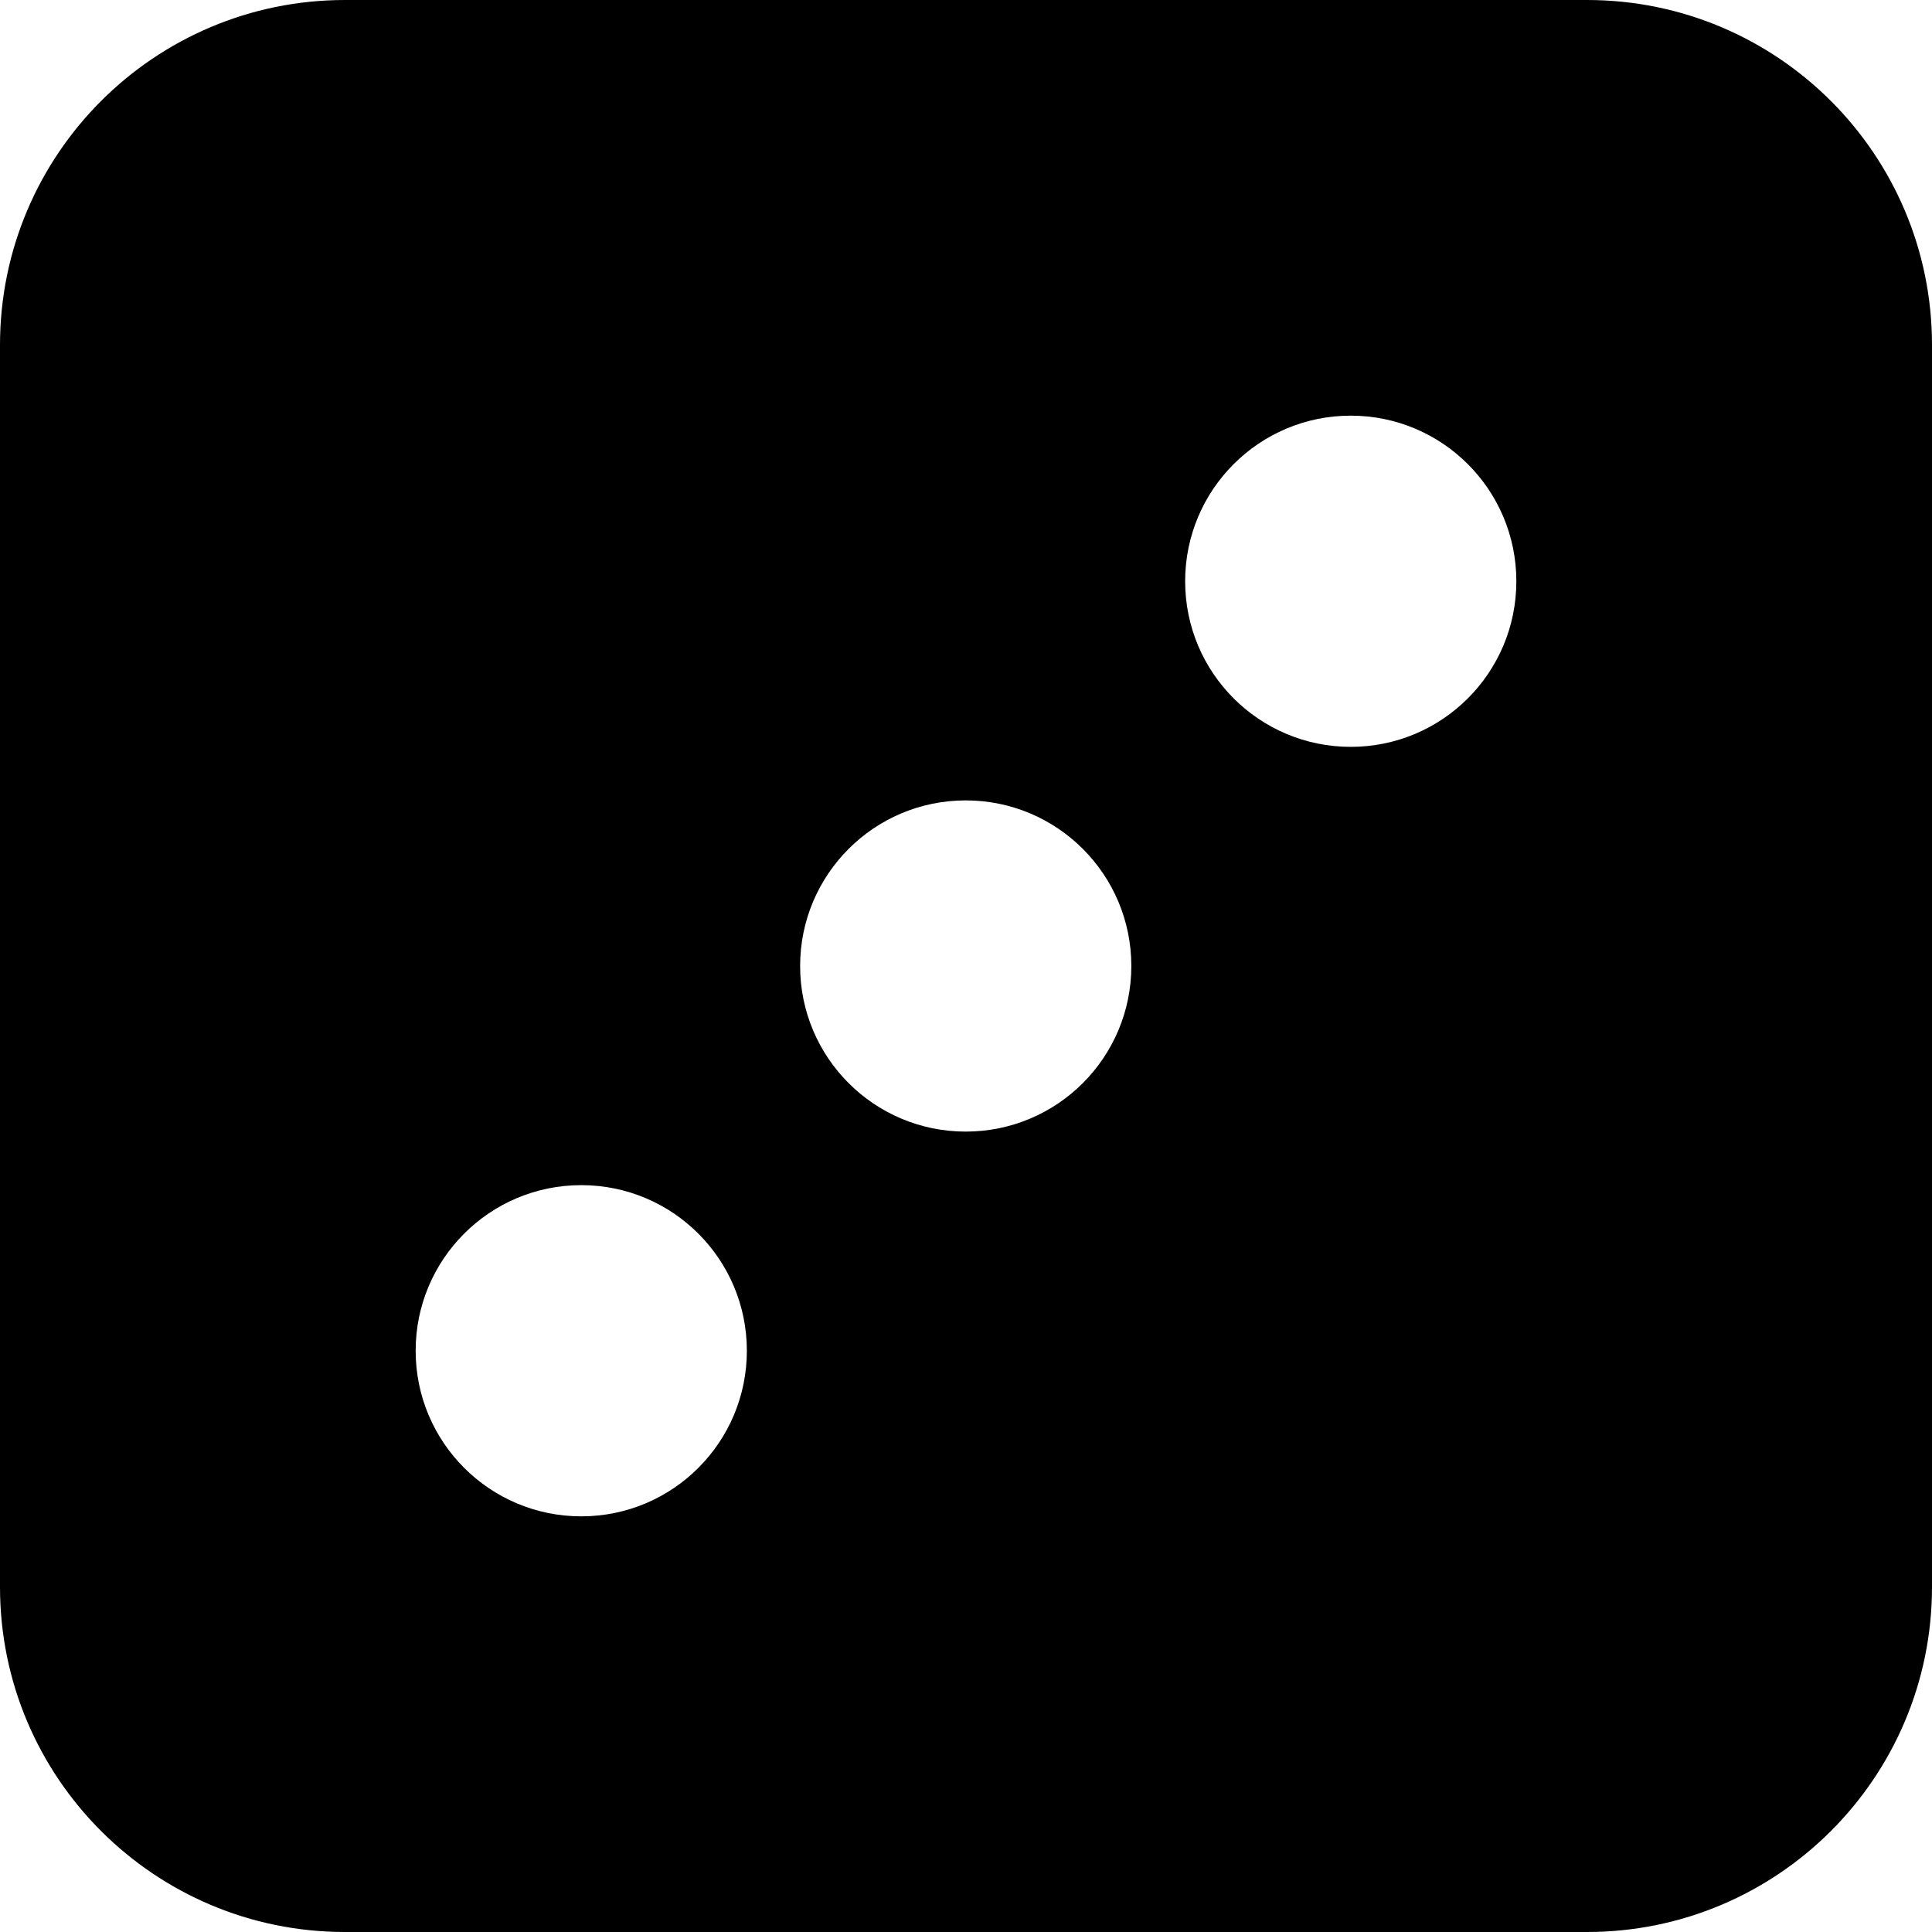
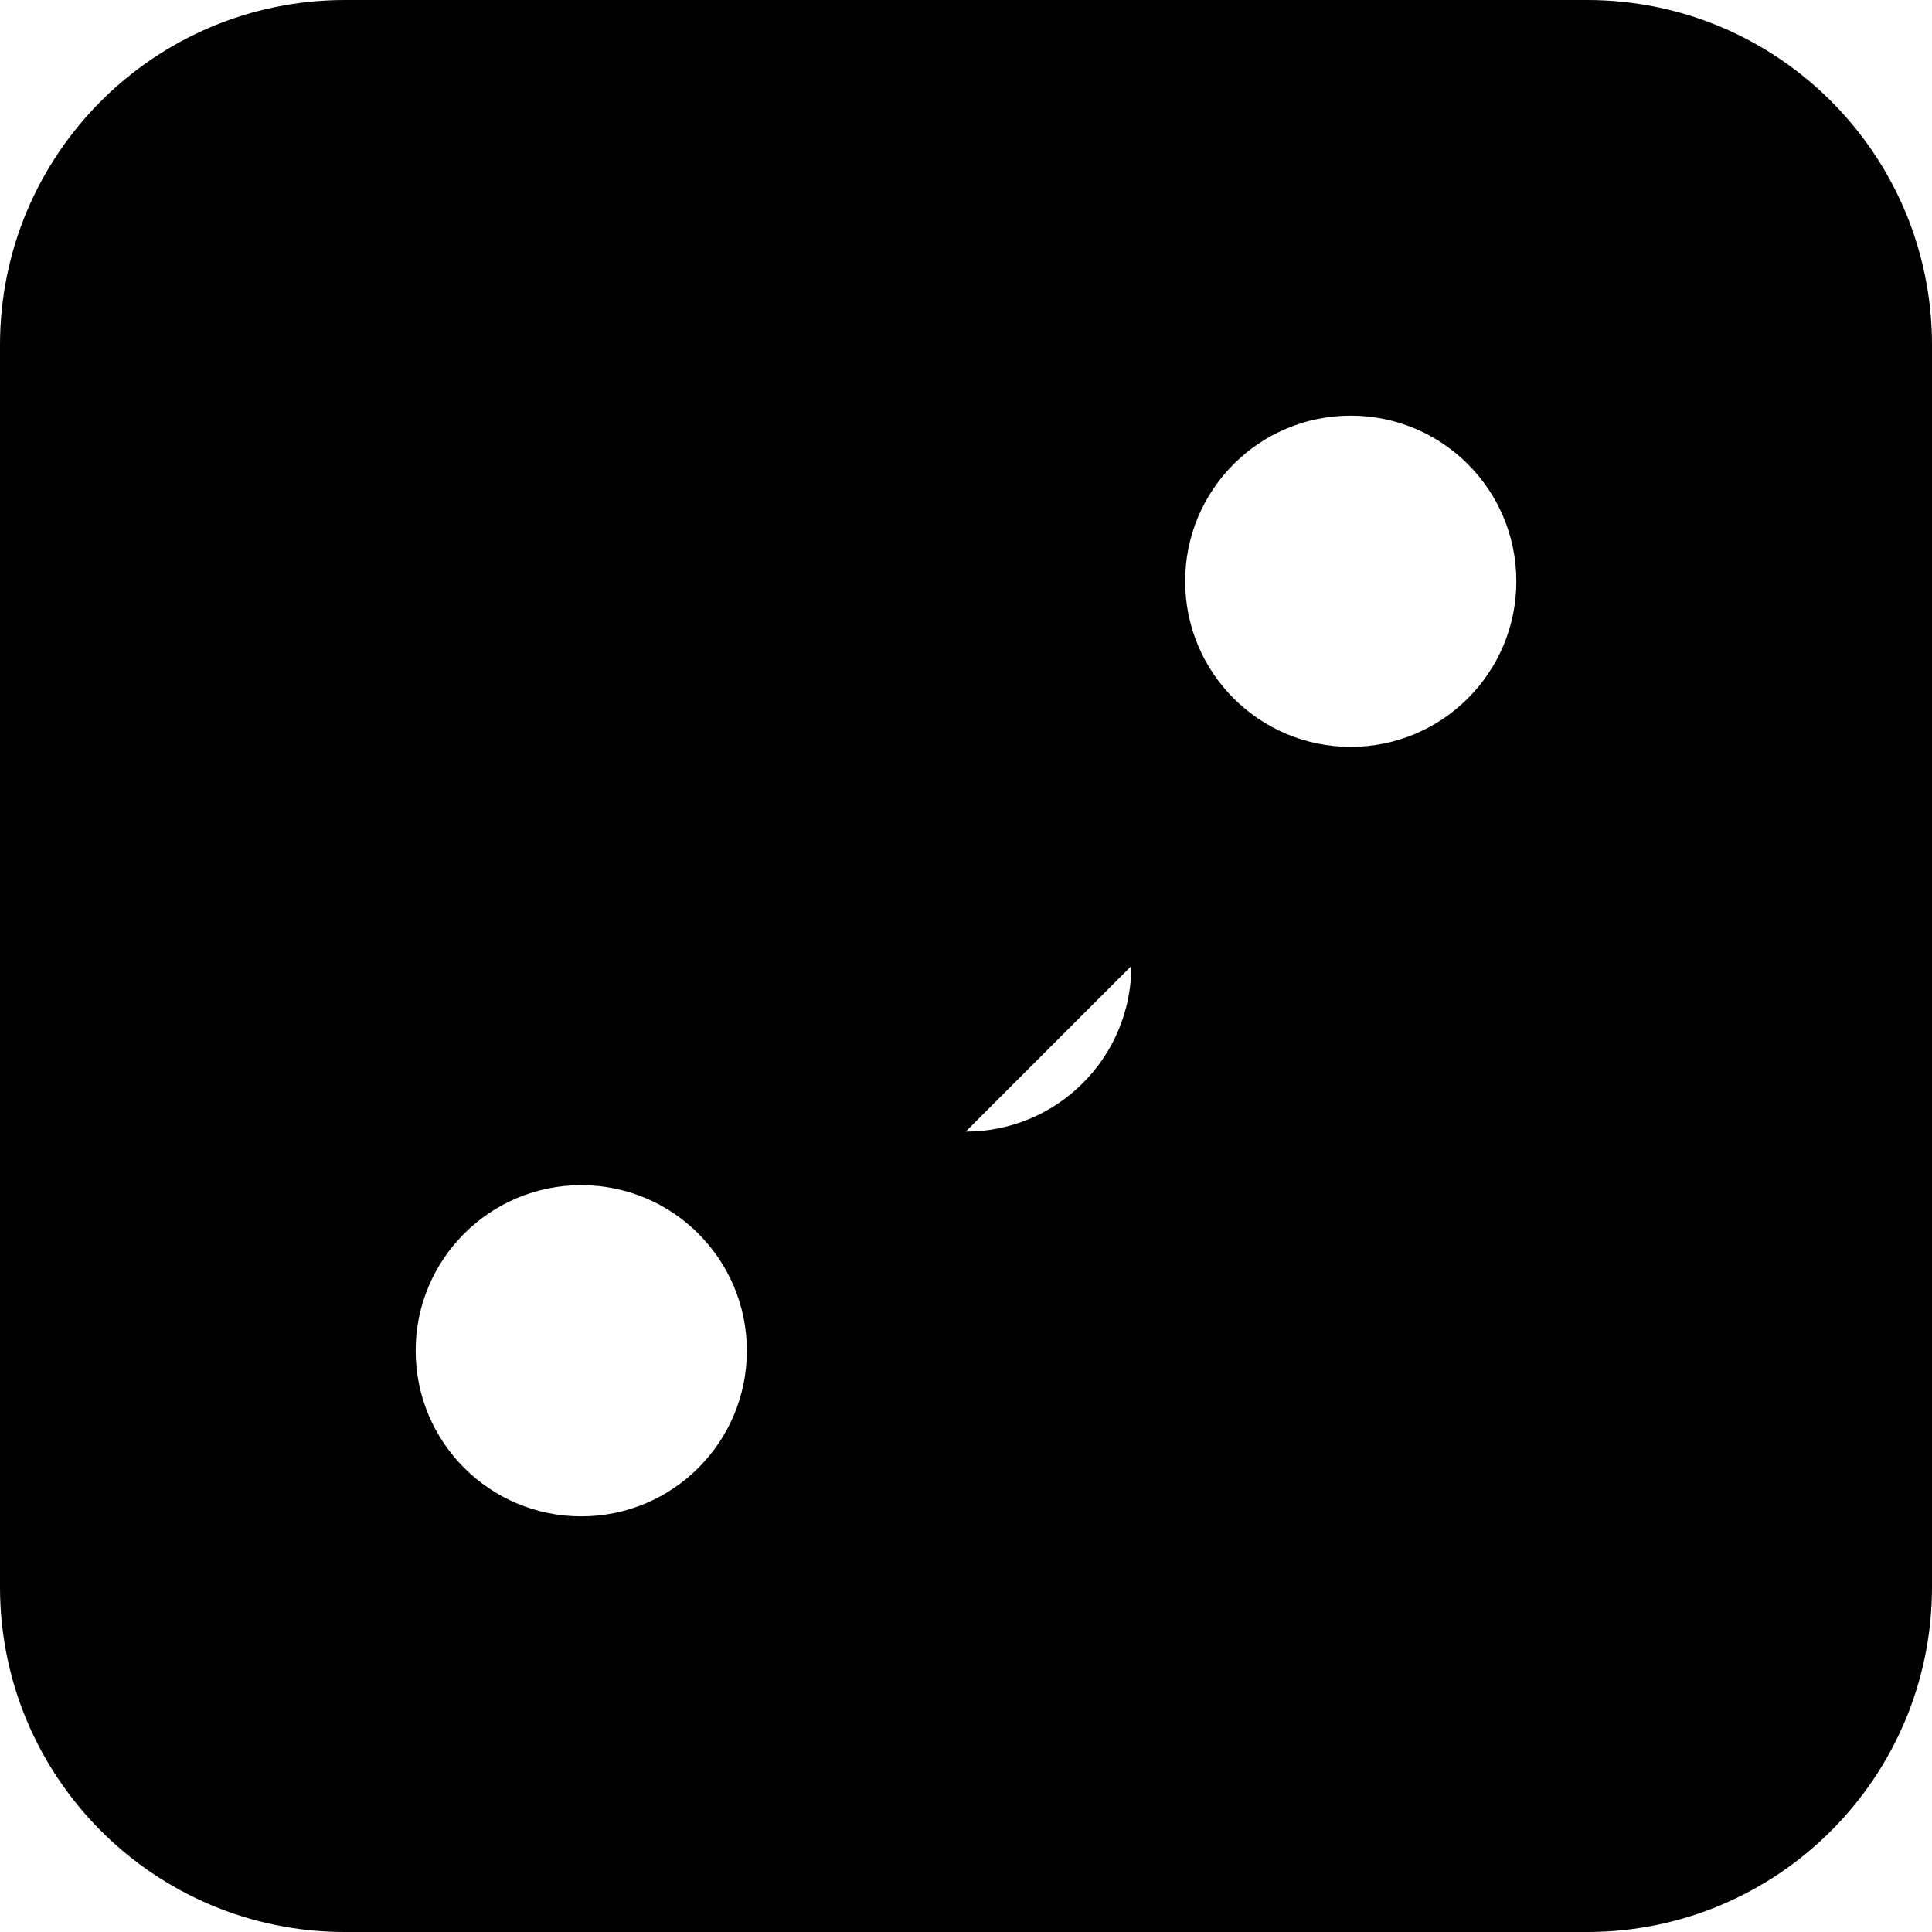
<svg xmlns="http://www.w3.org/2000/svg" fill="none" viewBox="0 0 14 14" id="Dice-3--Streamline-Core">
  <desc>Dice 3 Streamline Icon: https://streamlinehq.com</desc>
  <g id="dice-3">
-     <path id="Subtract" fill="#000000" fill-rule="evenodd" d="M0 2.5C0 1.119 1.119 0 2.5 0h9C12.881 0 14 1.119 14 2.5v9c0 1.381 -1.119 2.5 -2.5 2.5h-9C1.119 14 0 12.881 0 11.5v-9Zm4.212 8.488c0.663 0 1.2 -0.537 1.2 -1.2 0 -0.663 -0.537 -1.2 -1.2 -1.2s-1.2 0.537 -1.2 1.2c0 0.663 0.537 1.2 1.2 1.2Zm3.986 -3.988c0 0.663 -0.537 1.2 -1.2 1.2s-1.2 -0.537 -1.2 -1.2 0.537 -1.2 1.2 -1.2 1.2 0.537 1.2 1.2Zm1.59 -1.588c0.663 0 1.2 -0.537 1.2 -1.2s-0.537 -1.2 -1.2 -1.2c-0.663 0 -1.2 0.537 -1.2 1.2s0.537 1.2 1.2 1.2Z" clip-rule="evenodd" stroke-width="1" />
+     <path id="Subtract" fill="#000000" fill-rule="evenodd" d="M0 2.5C0 1.119 1.119 0 2.5 0h9C12.881 0 14 1.119 14 2.5v9c0 1.381 -1.119 2.5 -2.5 2.5h-9C1.119 14 0 12.881 0 11.5v-9Zm4.212 8.488c0.663 0 1.2 -0.537 1.2 -1.2 0 -0.663 -0.537 -1.2 -1.2 -1.2s-1.2 0.537 -1.2 1.2c0 0.663 0.537 1.2 1.2 1.2Zm3.986 -3.988c0 0.663 -0.537 1.2 -1.2 1.2Zm1.59 -1.588c0.663 0 1.2 -0.537 1.2 -1.2s-0.537 -1.2 -1.2 -1.2c-0.663 0 -1.2 0.537 -1.2 1.2s0.537 1.2 1.2 1.2Z" clip-rule="evenodd" stroke-width="1" />
  </g>
</svg>